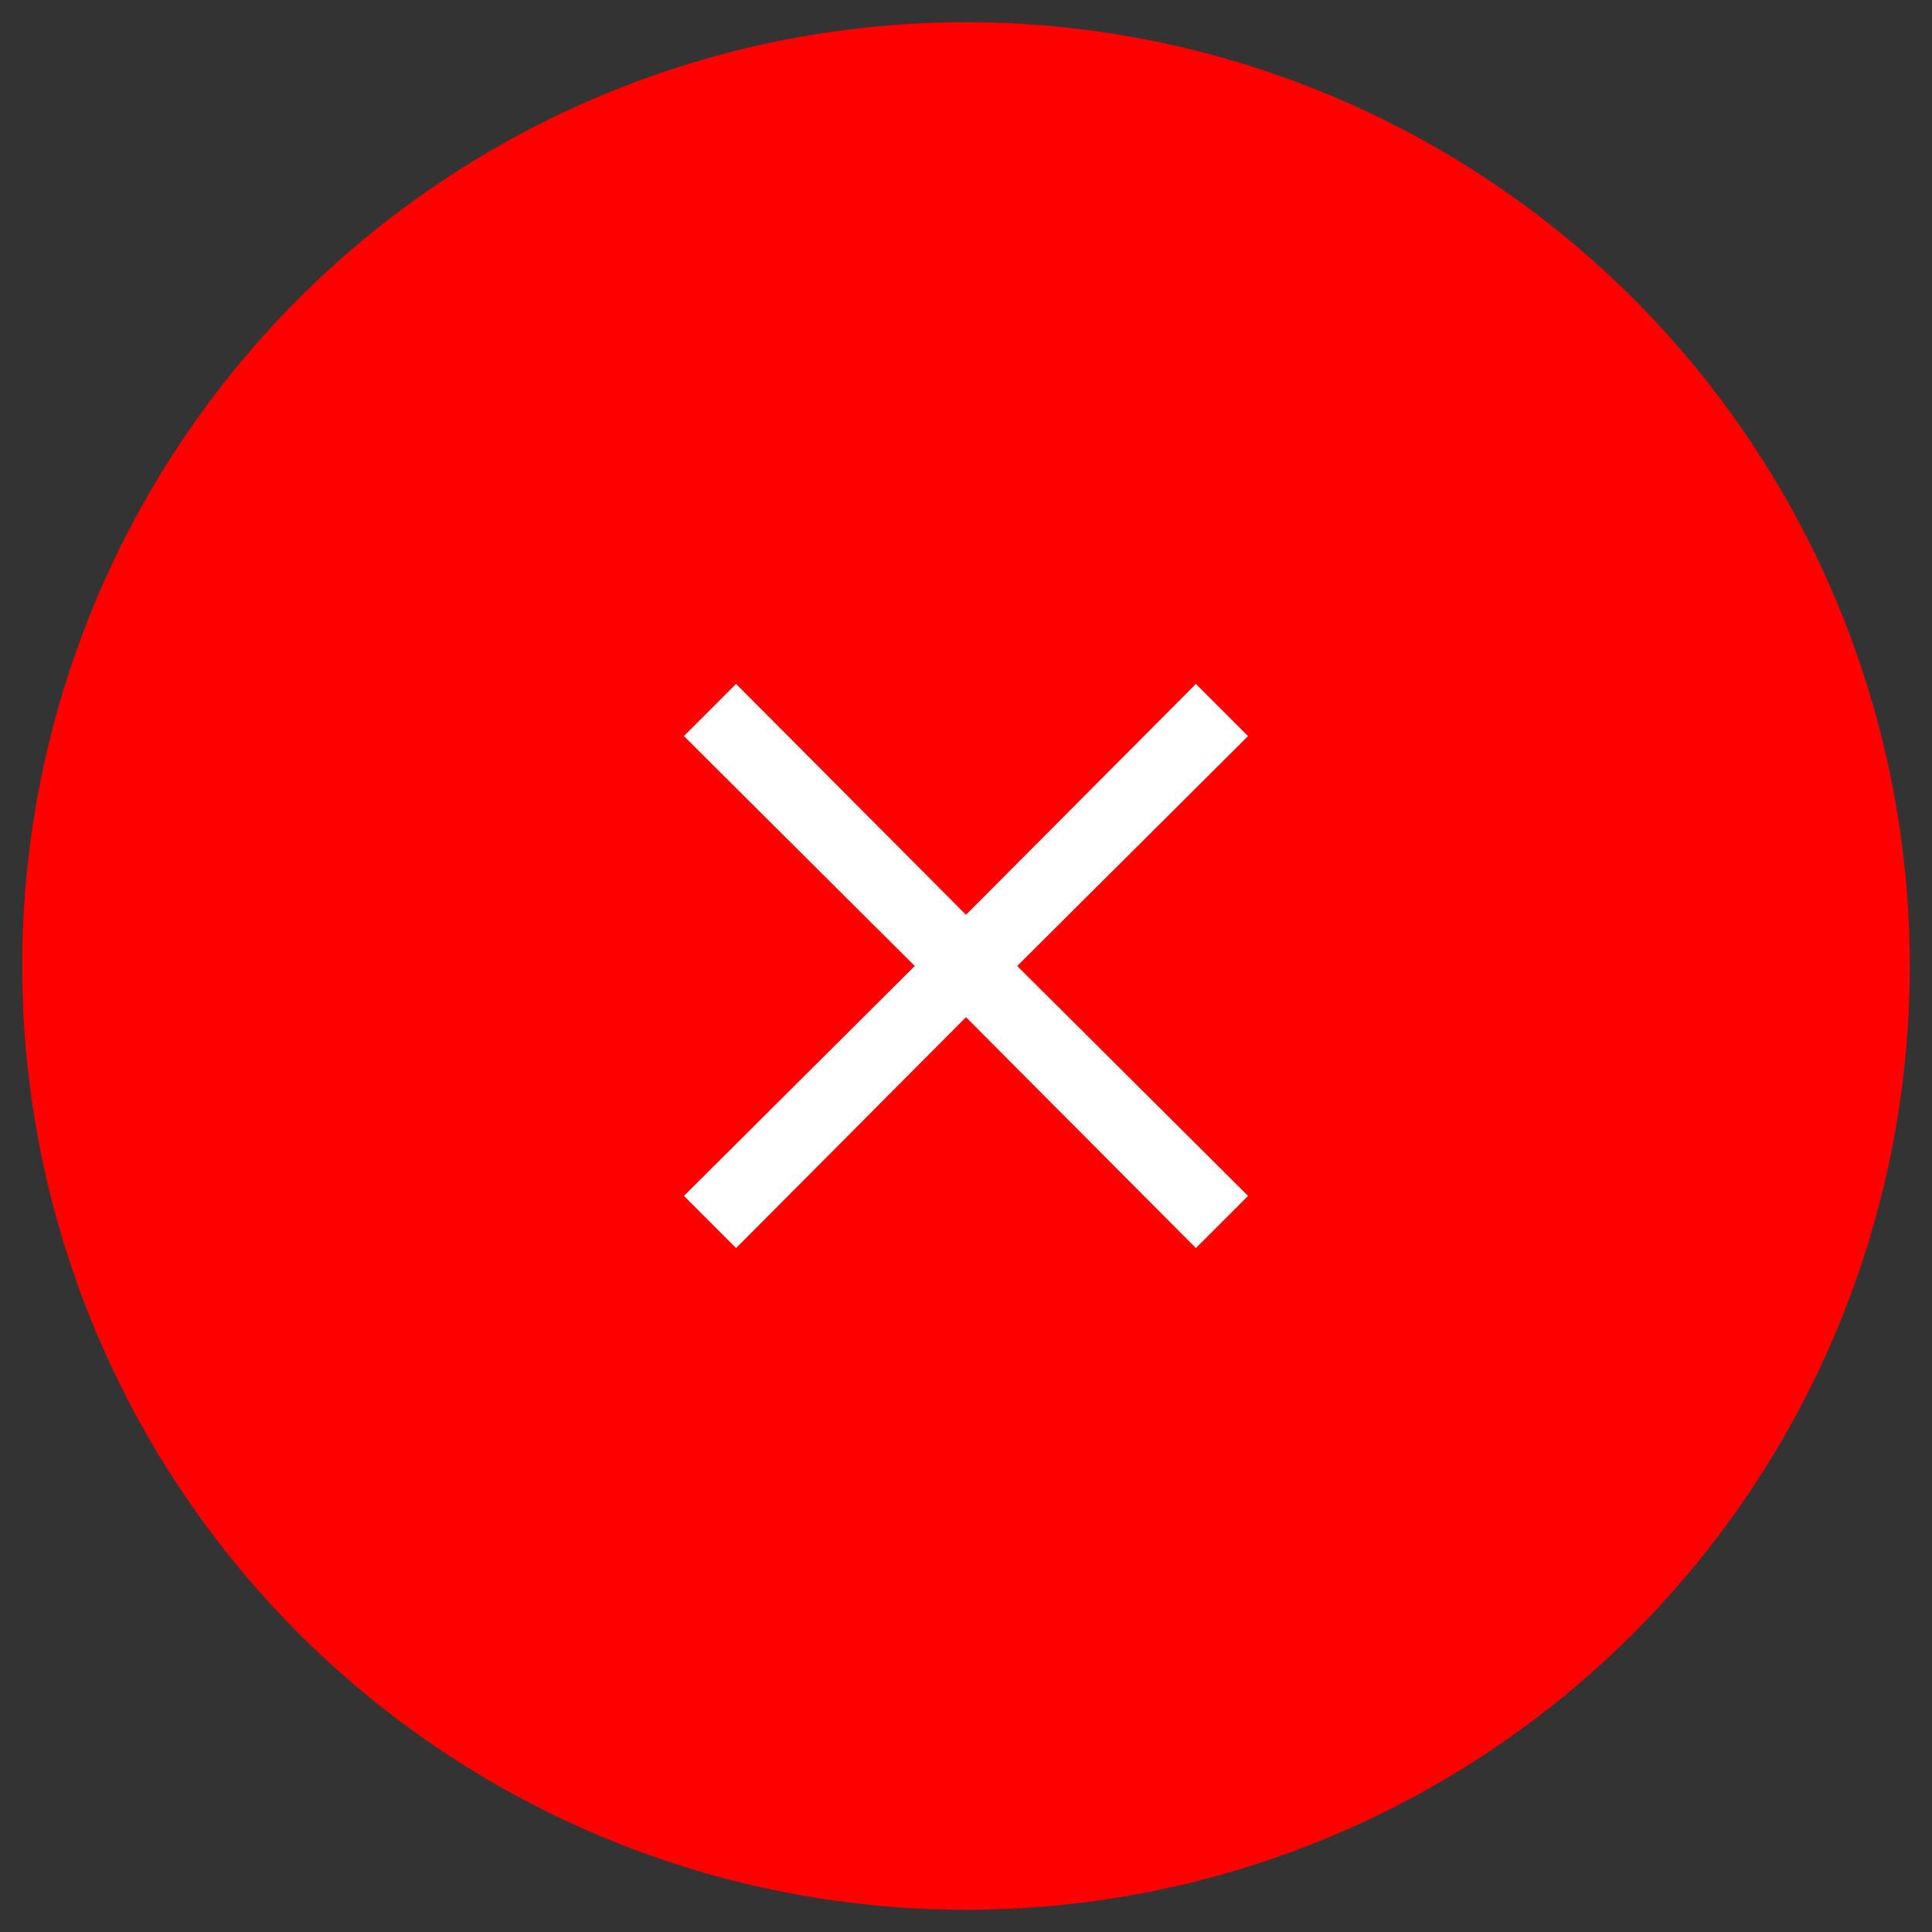
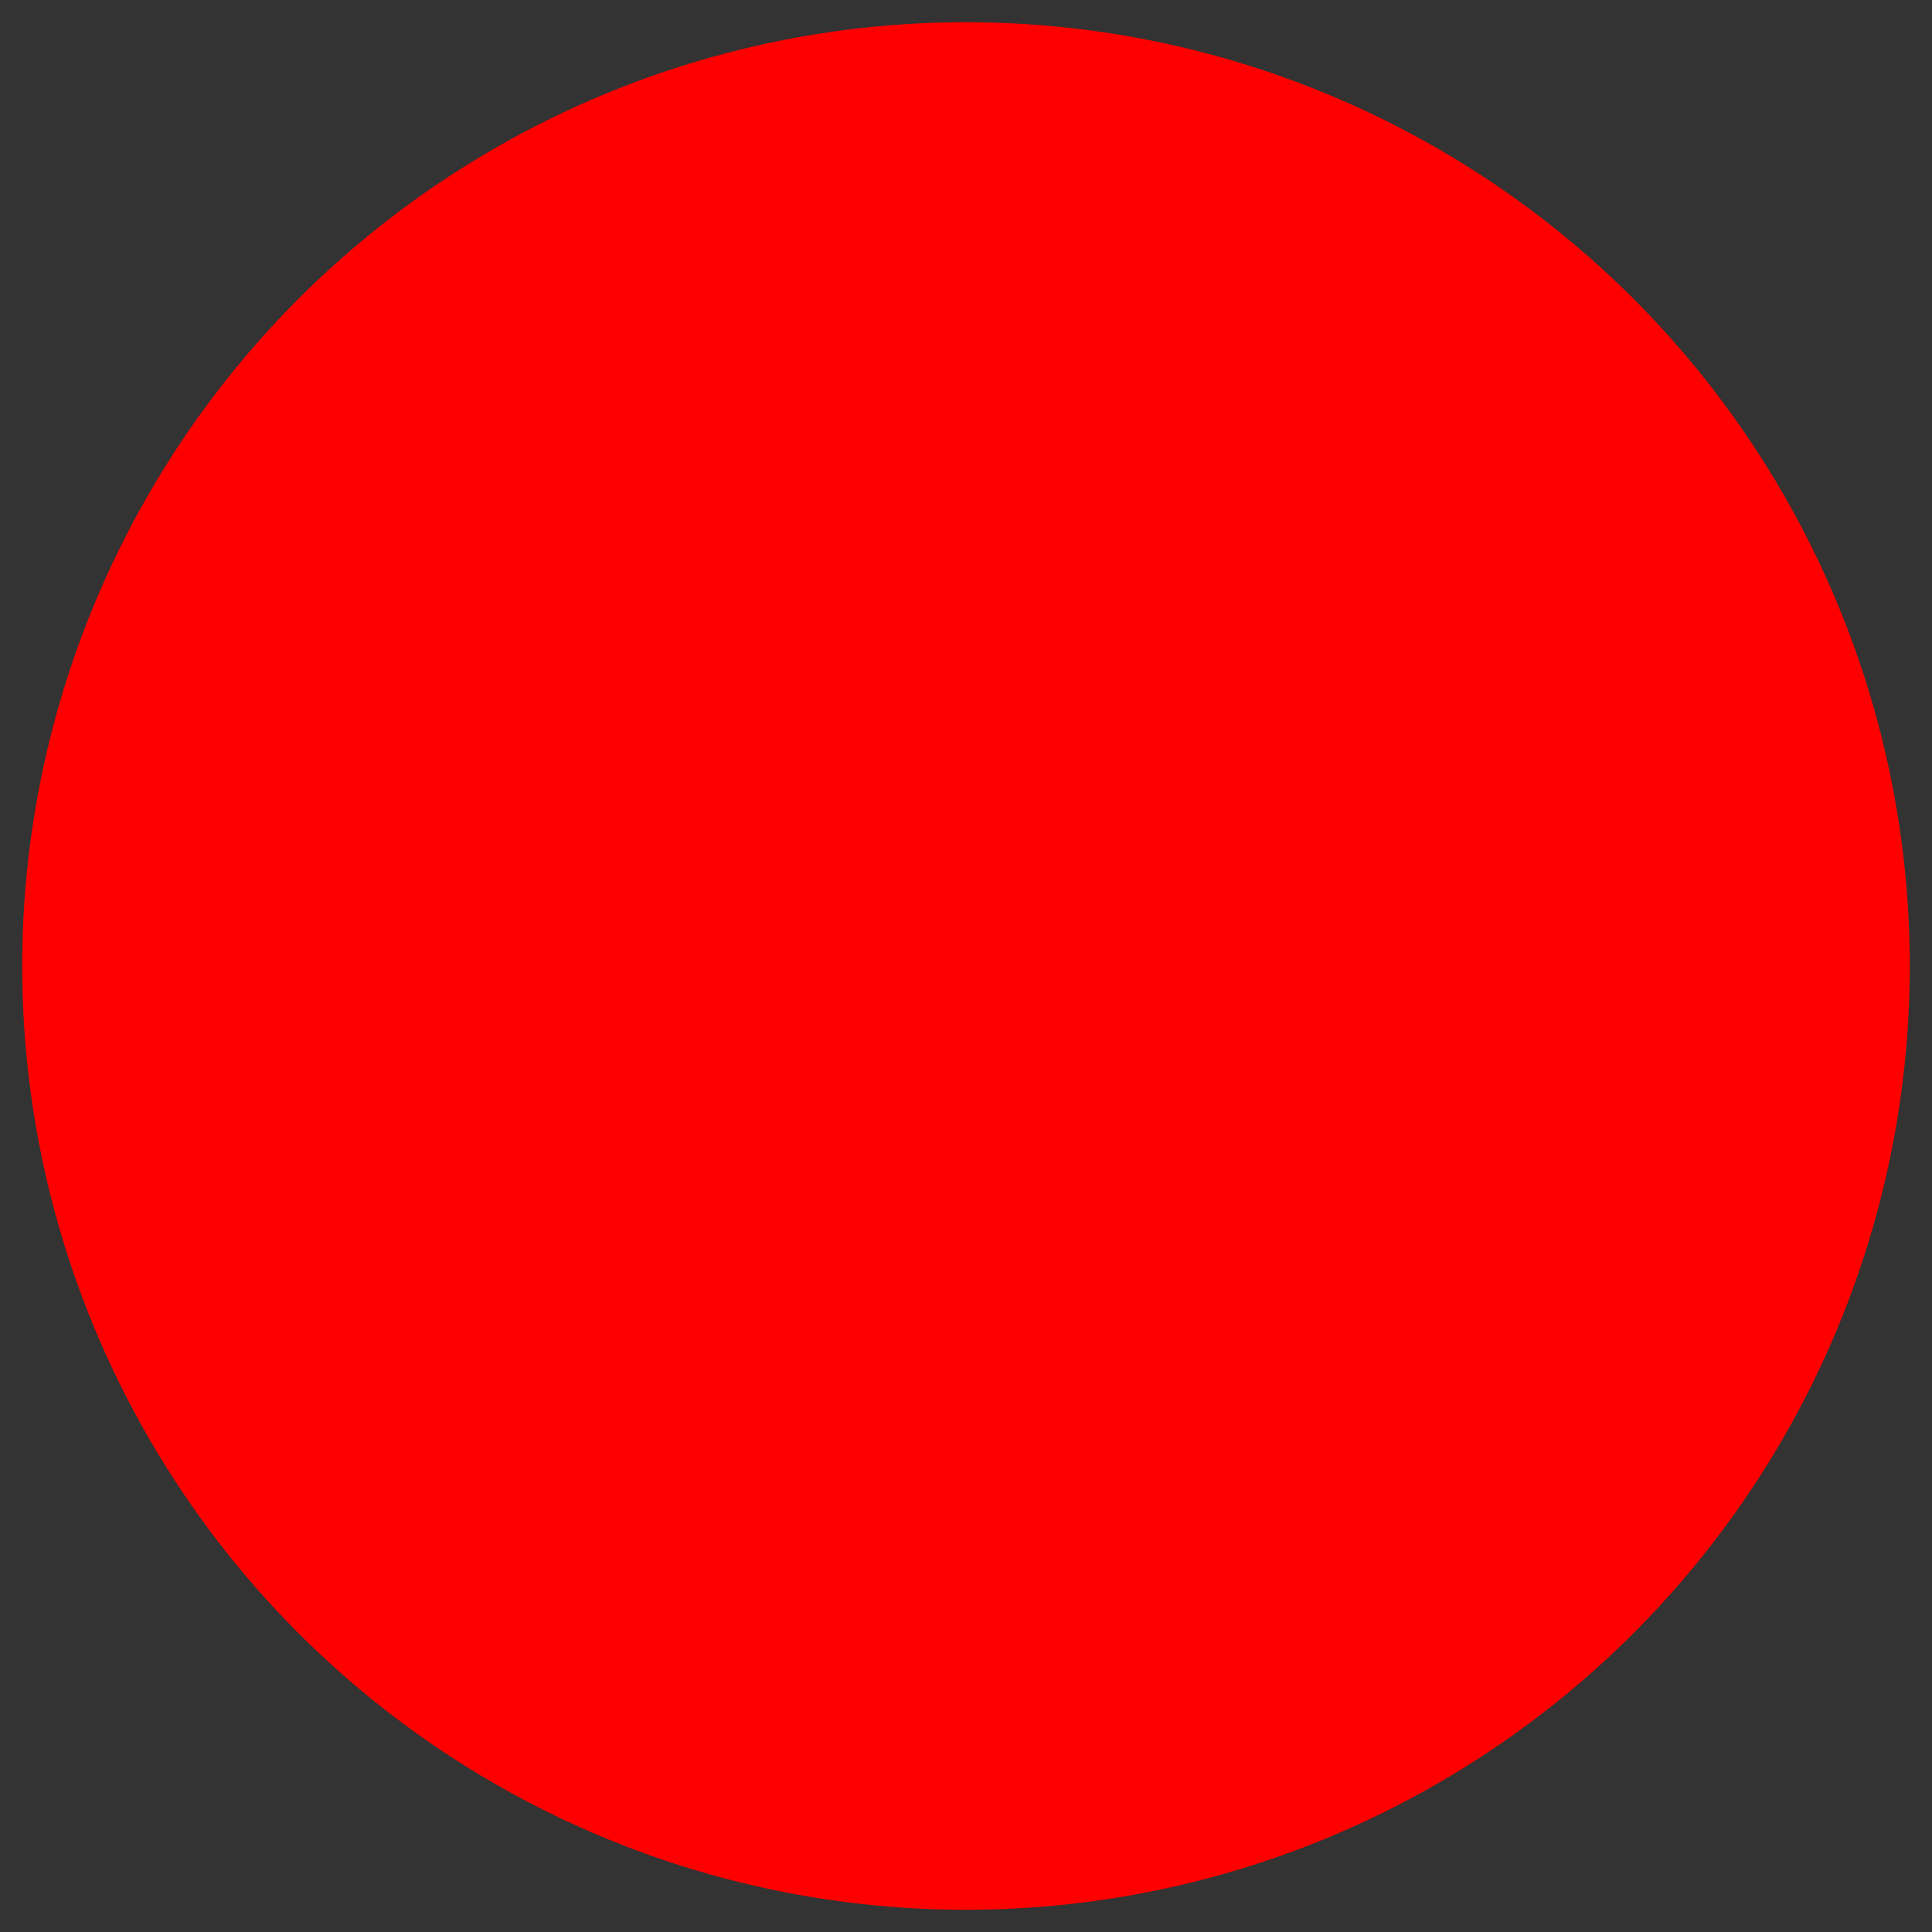
<svg xmlns="http://www.w3.org/2000/svg" id="_レイヤー_1" data-name="レイヤー 1" version="1.1" viewBox="0 0 200 200">
  <rect x="0" y="0" width="200" height="200" fill="#333333" stroke="none" />
  <defs>
    <style>
      .cls-1 {
        fill: red;
      }

      .cls-1, .cls-2 {
        stroke-width: 0px;
      }

      .cls-2 {
        fill: #fff;
      }
    </style>
  </defs>
  <circle class="cls-1" cx="100" cy="100" r="97.7" />
-   <polygon class="cls-2" points="129.2 76.2 123.8 70.8 100 94.7 76.2 70.8 70.8 76.2 94.7 100 70.8 123.8 76.2 129.2 100 105.3 123.8 129.2 129.2 123.8 105.3 100 129.2 76.2" />
</svg>